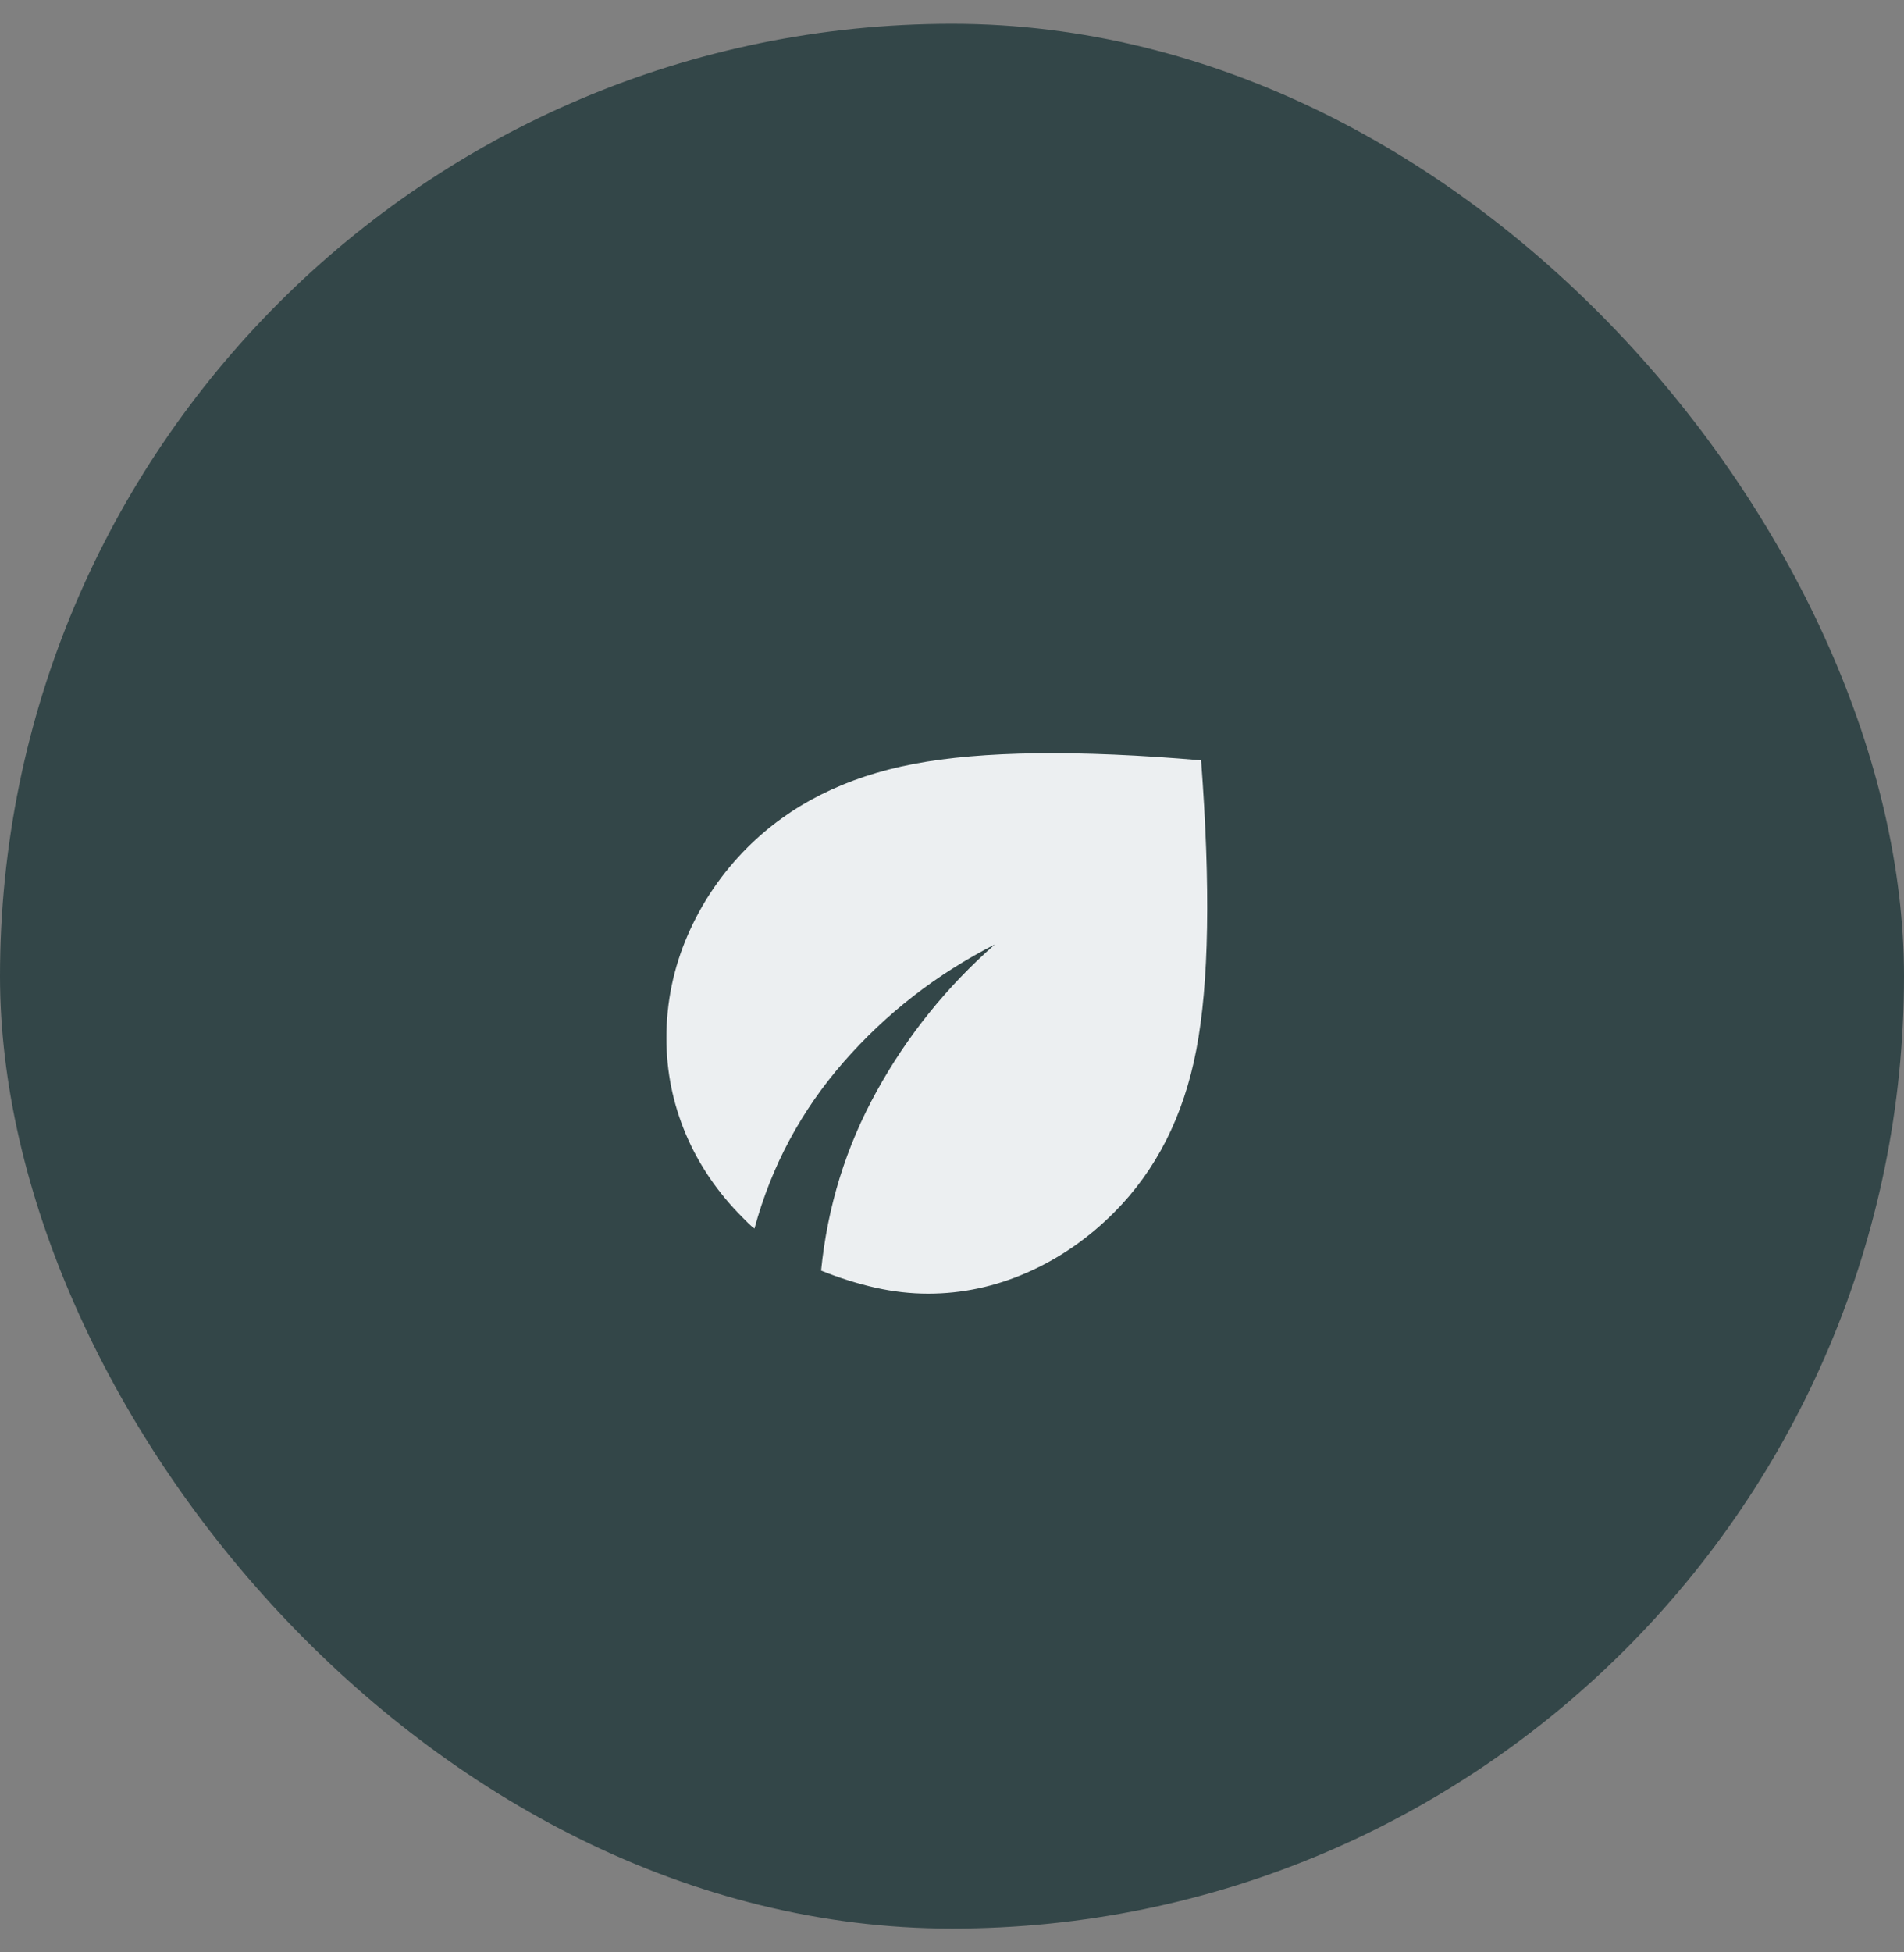
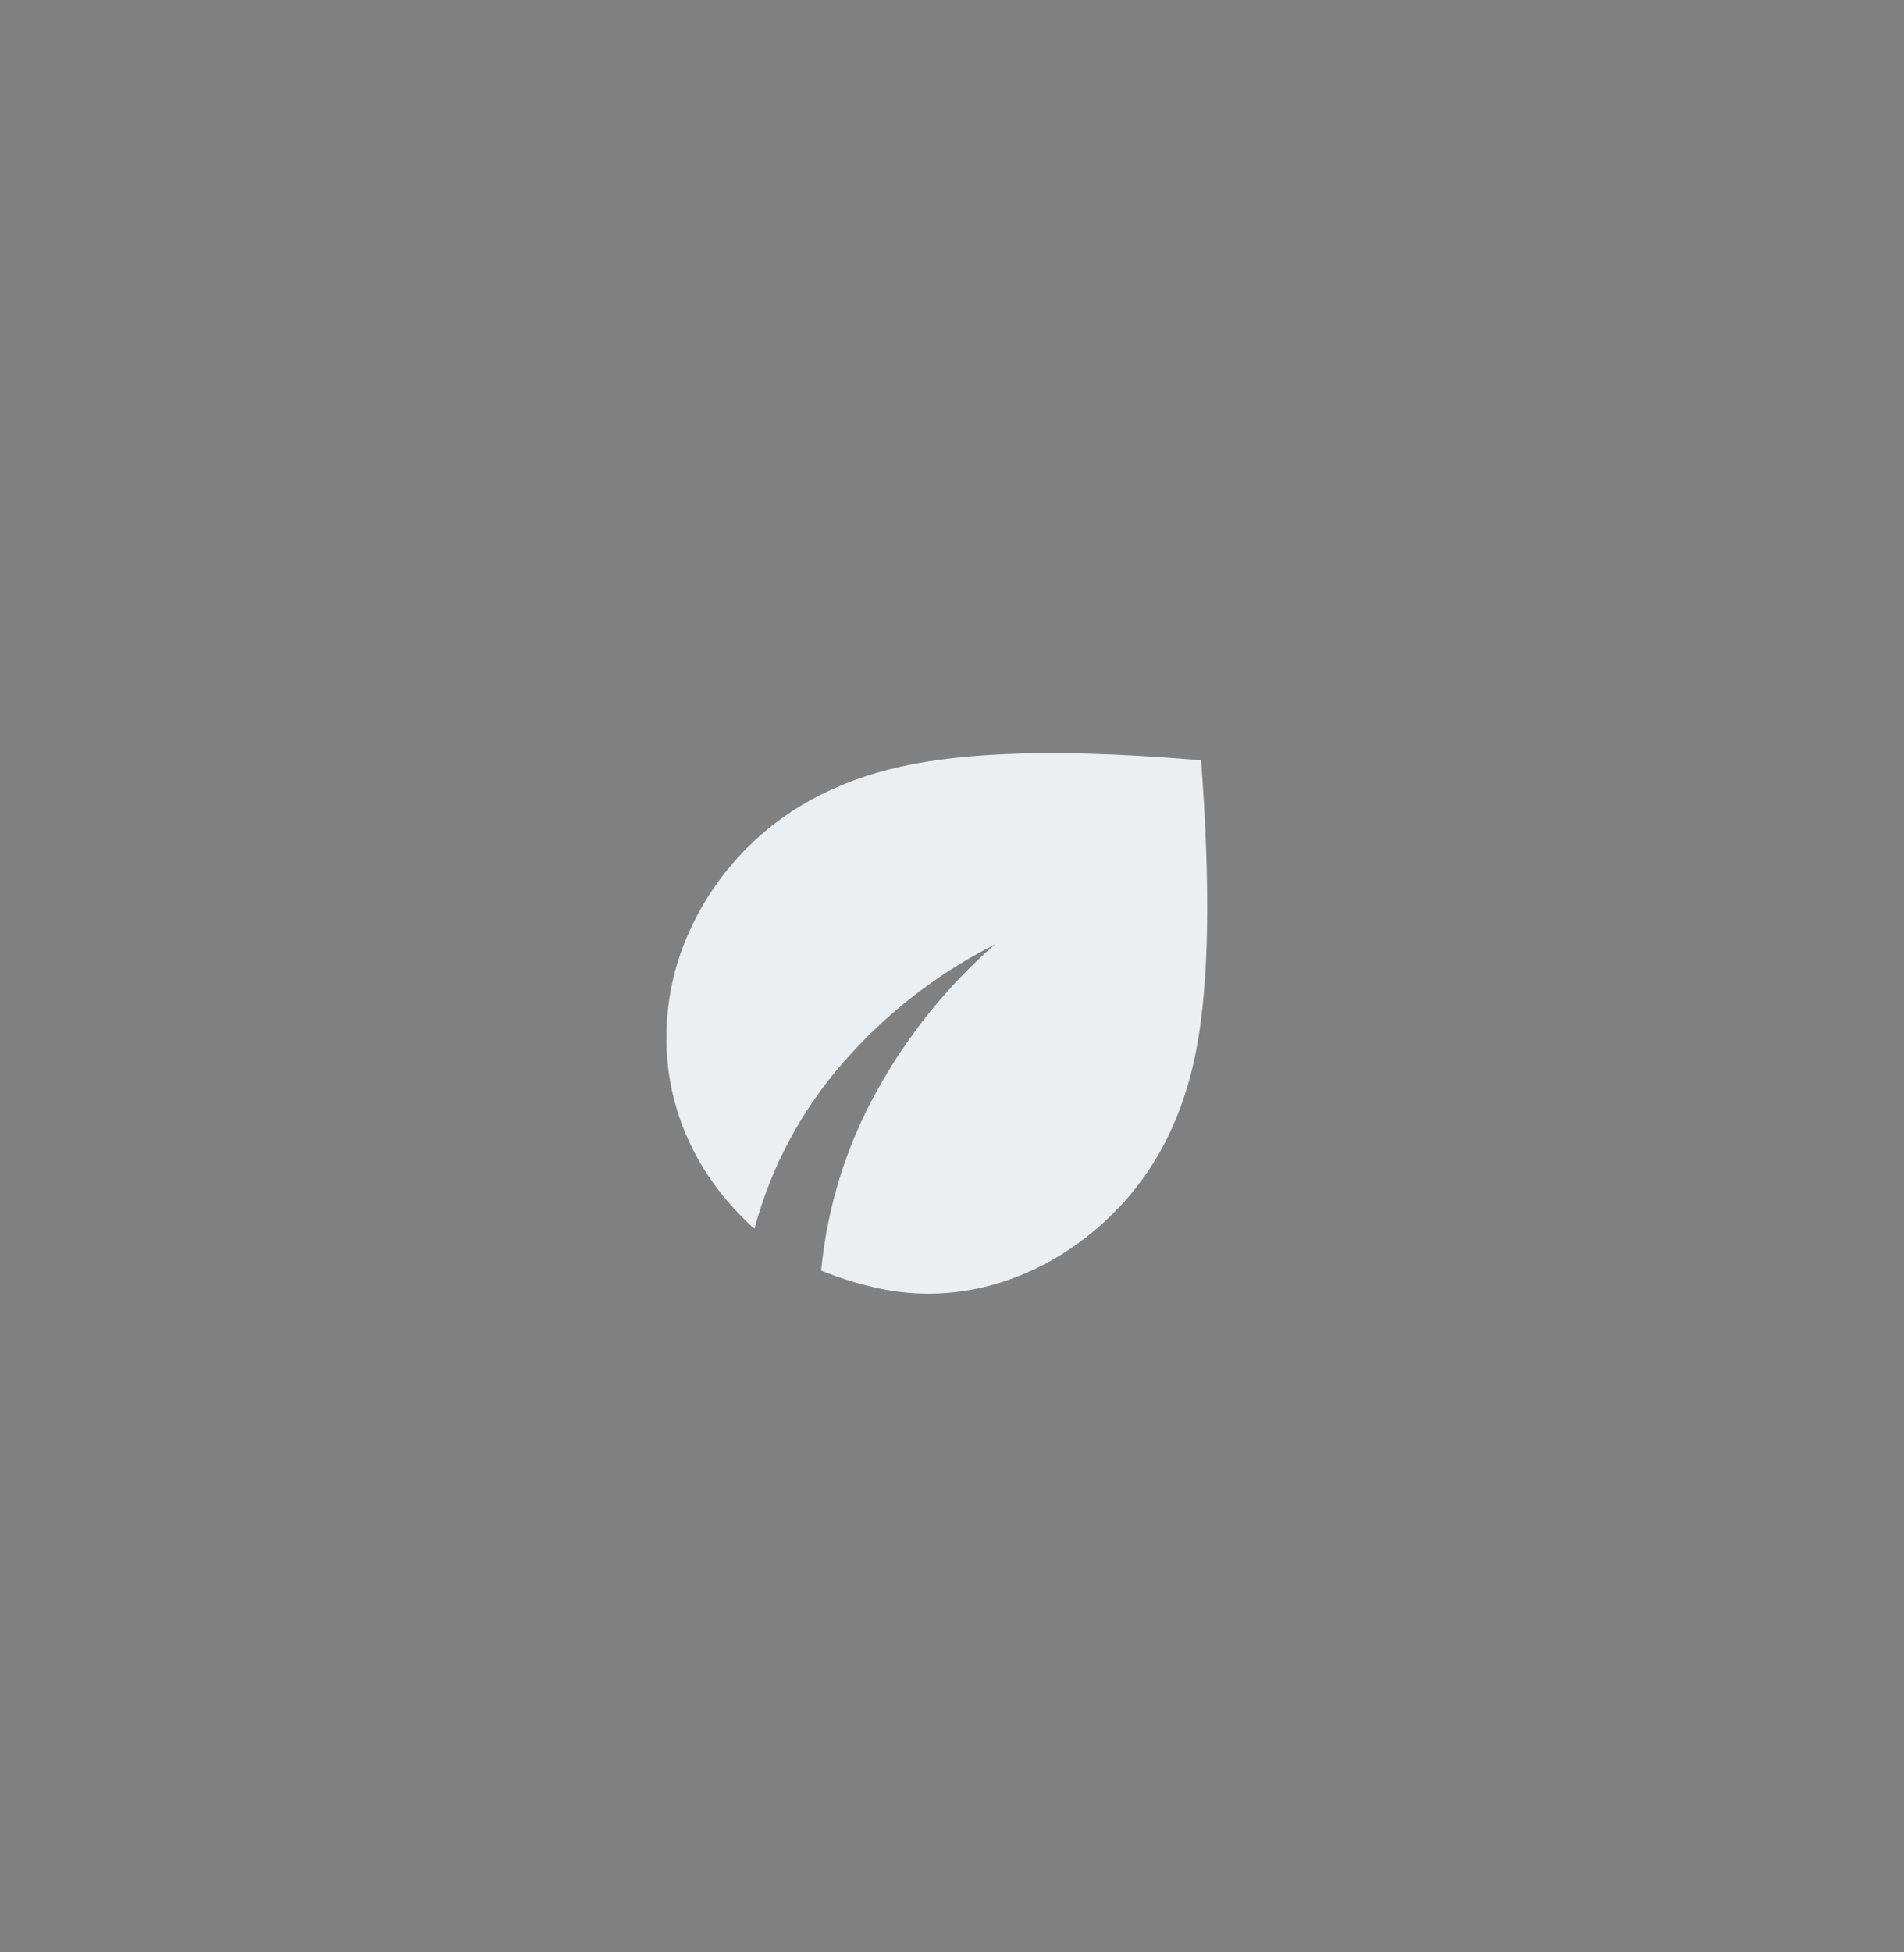
<svg xmlns="http://www.w3.org/2000/svg" width="40" height="41" viewBox="0 0 40 41" fill="none">
  <rect x="0" y="0" width="40" height="41" fill="#808080" stroke="none" />
-   <rect y="0.5" width="40" height="40" rx="20" fill="#334648" />
  <path d="M19.5 27.167C19.133 27.167 18.764 27.125 18.392 27.042C18.019 26.958 17.639 26.839 17.25 26.683C17.383 25.339 17.772 24.083 18.417 22.917C19.061 21.75 19.889 20.722 20.9 19.833C19.678 20.456 18.619 21.278 17.725 22.3C16.831 23.322 16.206 24.489 15.85 25.8C15.806 25.767 15.764 25.731 15.725 25.692L15.6 25.567C15.078 25.044 14.681 24.461 14.408 23.817C14.136 23.172 14 22.5 14 21.8C14 21.044 14.15 20.322 14.45 19.633C14.75 18.945 15.167 18.333 15.7 17.8C16.6 16.9 17.767 16.314 19.2 16.042C20.633 15.77 22.644 15.745 25.233 15.967C25.433 18.622 25.4 20.647 25.133 22.042C24.867 23.436 24.289 24.578 23.4 25.467C22.856 26.011 22.247 26.431 21.575 26.725C20.903 27.02 20.211 27.167 19.5 27.167Z" fill="#ECEFF1" />
</svg>